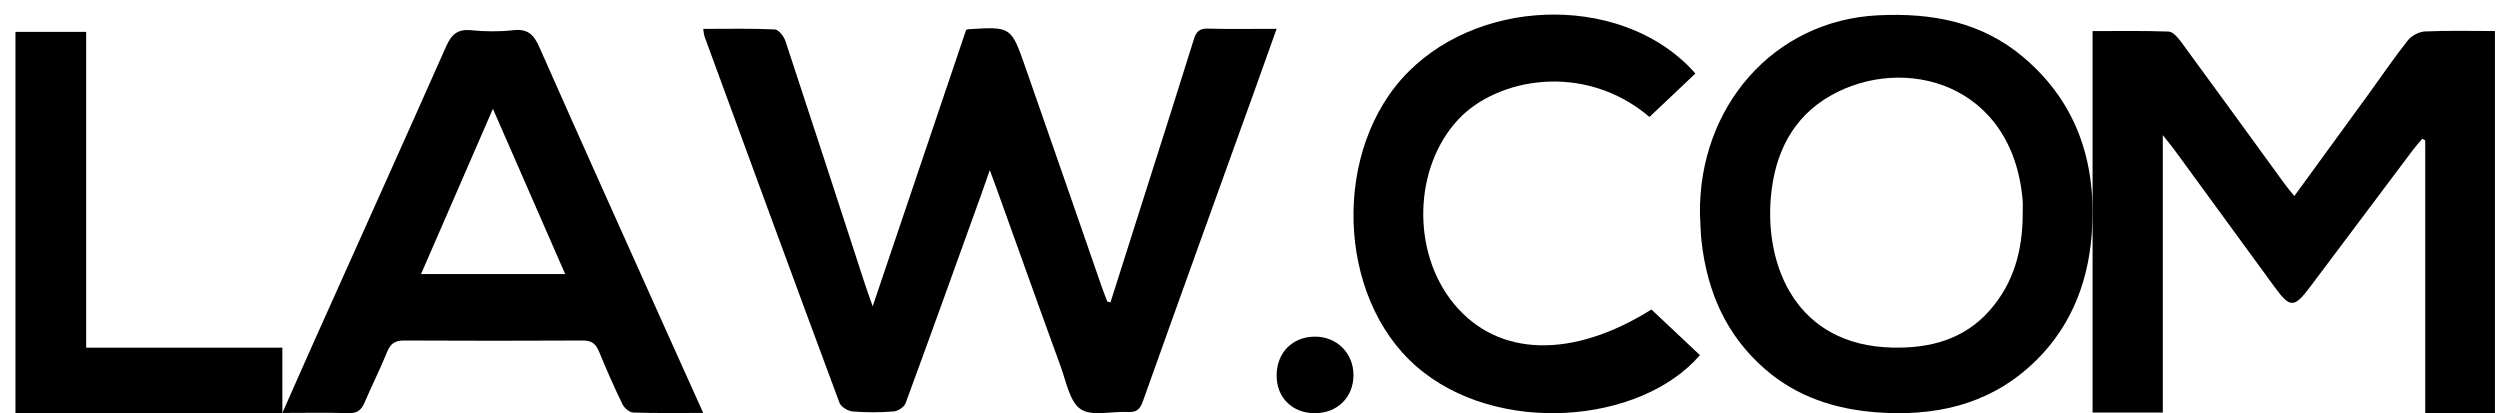
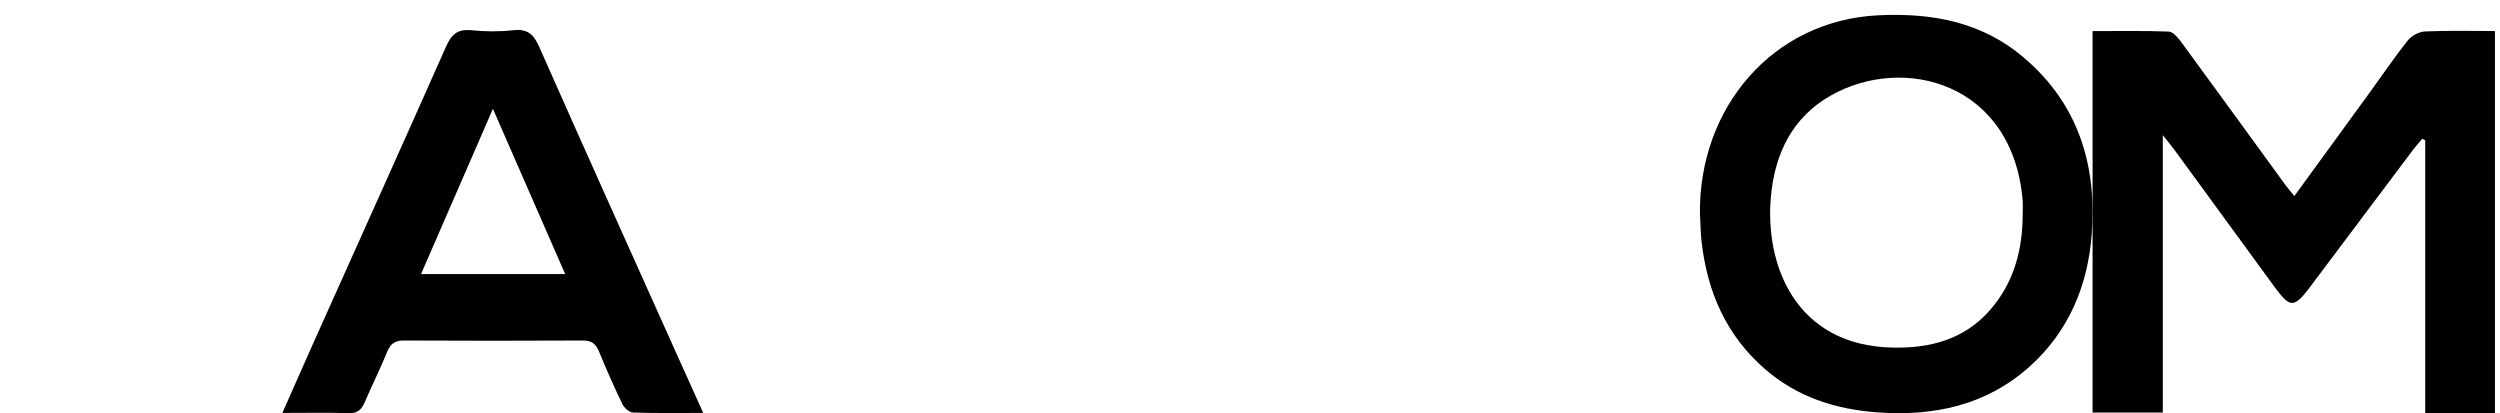
<svg xmlns="http://www.w3.org/2000/svg" width="121" height="20" viewBox="0 0 121 20" fill="none">
  <g clip-path="url(#clip0_521_23891)">
-     <path d="M0.748 19.997V1.541H4.171V16.826H13.667V19.998H0.748V19.997Z" fill="black" />
    <path d="M32.413 16.382C30.306 11.686 28.19 6.997 26.108 2.29C25.845 1.696 25.562 1.382 24.86 1.461C24.181 1.537 23.482 1.532 22.8 1.463C22.137 1.395 21.845 1.679 21.591 2.25C19.496 6.973 17.37 11.685 15.256 16.401C14.737 17.558 14.229 18.72 13.667 19.986C14.819 19.986 15.844 19.964 16.869 19.997C17.289 20.011 17.49 19.842 17.644 19.485C17.996 18.666 18.397 17.867 18.733 17.041C18.894 16.643 19.108 16.478 19.545 16.481C22.434 16.496 25.323 16.496 28.212 16.481C28.621 16.478 28.831 16.63 28.984 16.996C29.342 17.862 29.718 18.723 30.127 19.565C30.215 19.747 30.464 19.96 30.646 19.967C31.721 20.004 32.797 19.986 34.036 19.986C33.458 18.703 32.933 17.543 32.413 16.382ZM20.378 13.266C21.534 10.61 22.656 8.027 23.857 5.266C25.059 8.014 26.188 10.596 27.355 13.266H20.378Z" fill="black" />
-     <path d="M53.748 14.63C54.35 12.736 54.953 10.843 55.554 8.949C56.302 6.594 57.055 4.241 57.789 1.882C57.903 1.516 58.069 1.374 58.465 1.385C59.536 1.414 60.61 1.395 61.788 1.395C61.43 2.4 61.103 3.321 60.772 4.242C58.95 9.301 57.121 14.357 55.316 19.421C55.174 19.818 55.004 19.964 54.589 19.94C53.814 19.896 52.856 20.17 52.31 19.807C51.769 19.446 51.607 18.477 51.342 17.753C50.3 14.898 49.283 12.036 48.254 9.177C48.163 8.924 48.067 8.672 47.906 8.234C47.739 8.712 47.634 9.017 47.524 9.323C46.299 12.723 45.08 16.122 43.831 19.514C43.764 19.698 43.464 19.899 43.257 19.914C42.596 19.965 41.924 19.969 41.265 19.914C41.038 19.895 40.703 19.693 40.63 19.494C38.438 13.597 36.272 7.69 34.105 1.783C34.068 1.68 34.065 1.564 34.036 1.398C35.216 1.398 36.36 1.371 37.5 1.424C37.685 1.432 37.94 1.758 38.015 1.987C39.316 5.918 40.594 9.856 41.877 13.793C41.968 14.069 42.069 14.343 42.238 14.824C43.793 10.225 45.28 5.824 46.761 1.444C46.822 1.428 46.844 1.418 46.866 1.415C48.925 1.286 48.937 1.282 49.612 3.207C50.861 6.768 52.092 10.335 53.331 13.9C53.412 14.134 53.506 14.364 53.594 14.597C53.643 14.608 53.693 14.62 53.744 14.631L53.748 14.63Z" fill="black" />
-     <path d="M61.789 18.161C61.796 17.067 62.549 16.302 63.633 16.294C64.694 16.284 65.505 17.086 65.508 18.146C65.511 19.223 64.737 19.994 63.648 19.998C62.549 20.003 61.781 19.245 61.788 18.161H61.789Z" fill="black" />
-     <path d="M79.835 5.66C76.664 2.971 72.443 3.786 70.583 5.779C68.413 8.103 68.303 12.196 70.37 14.705C72.498 17.29 76.1 17.378 79.93 14.98C80.721 15.725 81.501 16.458 82.276 17.188C79.409 20.524 72.43 21.116 68.552 17.734C64.656 14.336 64.468 7.168 68.174 3.467C71.893 -0.25 78.763 -0.211 82.057 3.558C81.326 4.249 80.595 4.941 79.836 5.66H79.835Z" fill="black" />
    <path d="M97.961 2.794C95.926 1.058 93.513 0.613 90.904 0.74C85.815 0.989 82.219 5.193 82.277 10.349C82.308 10.914 82.31 11.305 82.355 11.692C82.632 14.118 83.539 16.223 85.424 17.862C86.983 19.218 88.835 19.806 90.834 19.957C93.577 20.163 96.141 19.627 98.247 17.728C100.125 16.036 101.045 13.836 101.238 11.359C101.497 8.007 100.602 5.045 97.961 2.794ZM97.898 10.374C97.894 12.094 97.479 13.677 96.317 15.006C95.065 16.437 93.409 16.861 91.608 16.824C86.904 16.727 85.408 12.832 85.712 9.508C85.902 7.428 86.758 5.672 88.609 4.624C92.146 2.619 97.409 4.009 97.895 9.687C97.914 9.914 97.898 10.146 97.898 10.374Z" fill="black" />
    <path d="M120.756 19.997H117.381V6.79C117.333 6.765 117.286 6.74 117.238 6.715C117.09 6.89 116.935 7.06 116.797 7.243C115.13 9.458 113.465 11.676 111.802 13.895C111.04 14.909 110.841 14.915 110.105 13.911C108.496 11.711 106.89 9.506 105.281 7.306C105.121 7.088 104.949 6.881 104.68 6.539V19.967H101.281V1.505C102.505 1.505 103.737 1.482 104.967 1.528C105.173 1.537 105.41 1.818 105.563 2.024C107.244 4.314 108.912 6.616 110.585 8.913C110.715 9.092 110.861 9.26 111.046 9.488C112.282 7.789 113.482 6.147 114.678 4.501C115.298 3.649 115.887 2.773 116.542 1.95C116.723 1.724 117.086 1.534 117.373 1.522C118.488 1.472 119.606 1.502 120.756 1.502V19.998V19.997Z" fill="black" />
  </g>
  <defs>
    <clipPath id="clip0_521_23891">
      <rect width="120.008" height="19.293" fill="white" transform="translate(0.748 0.705)" />
    </clipPath>
  </defs>
</svg>